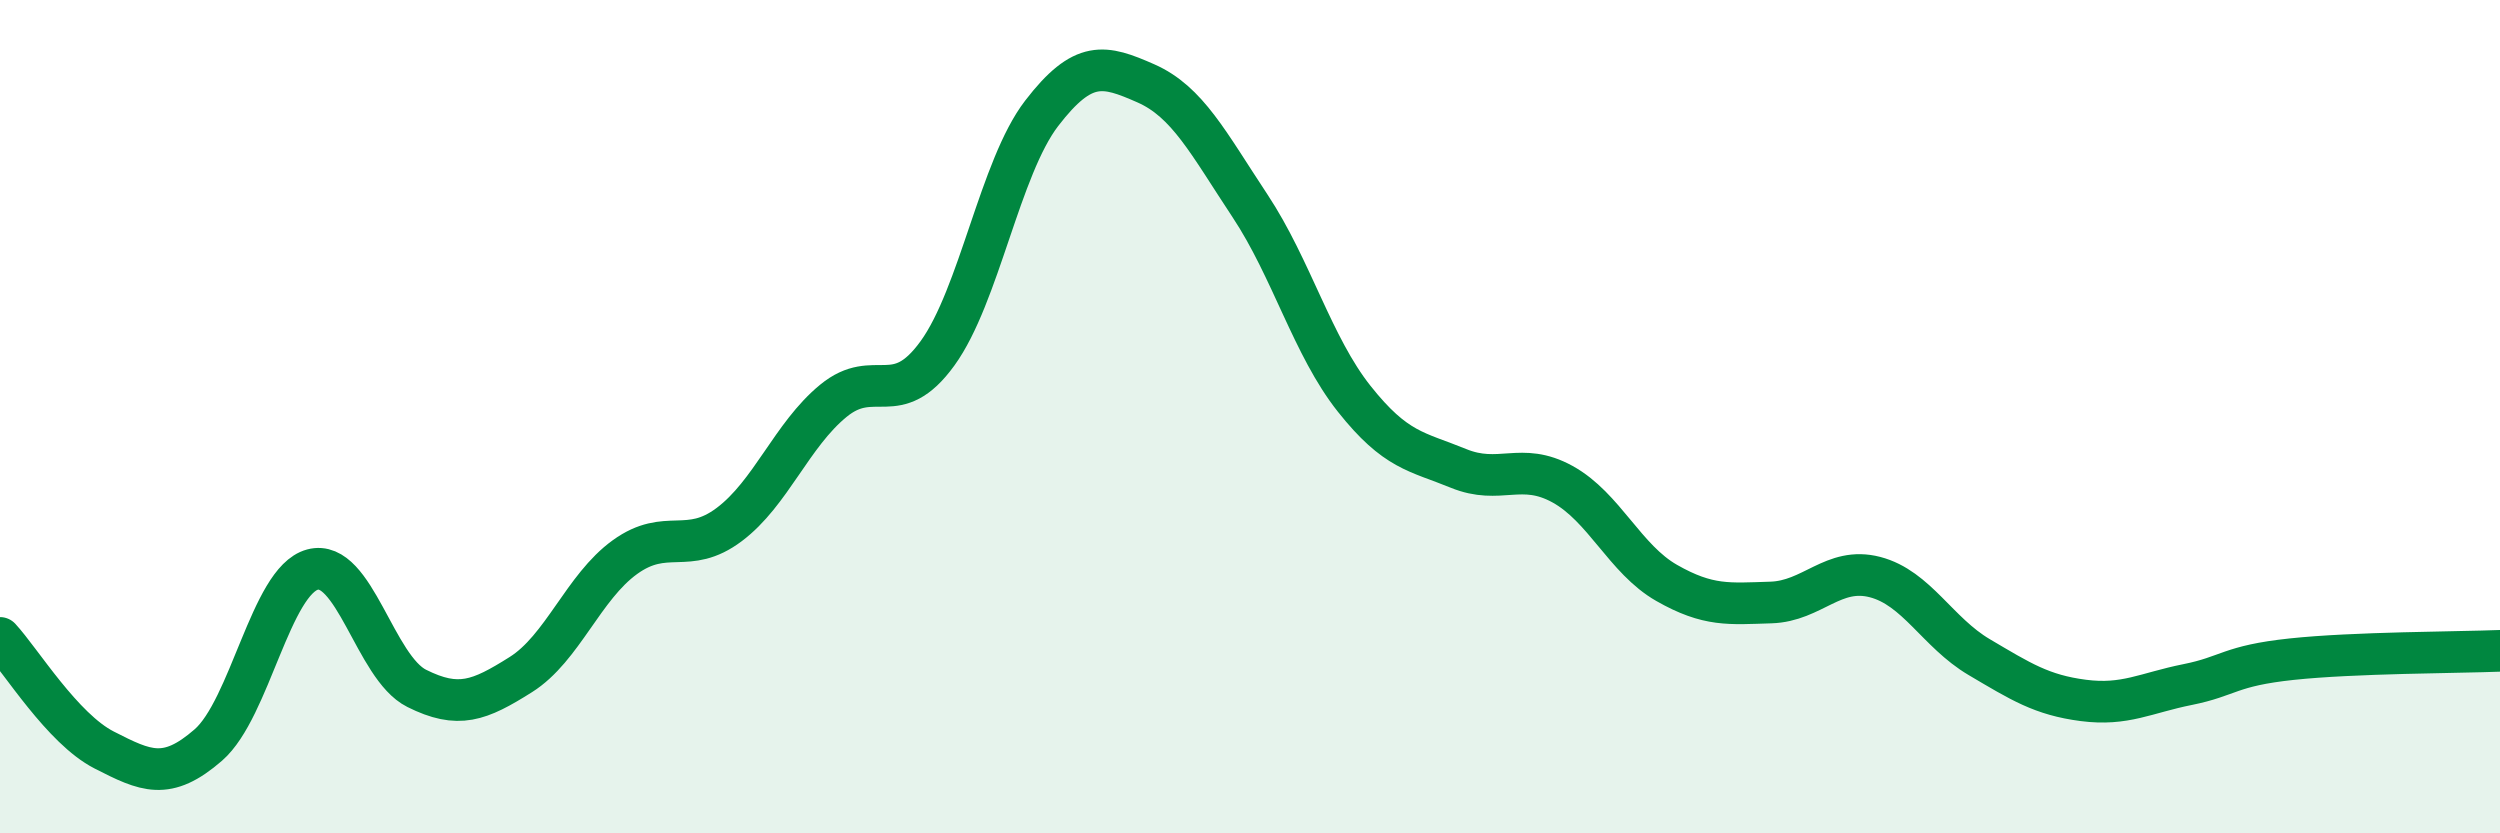
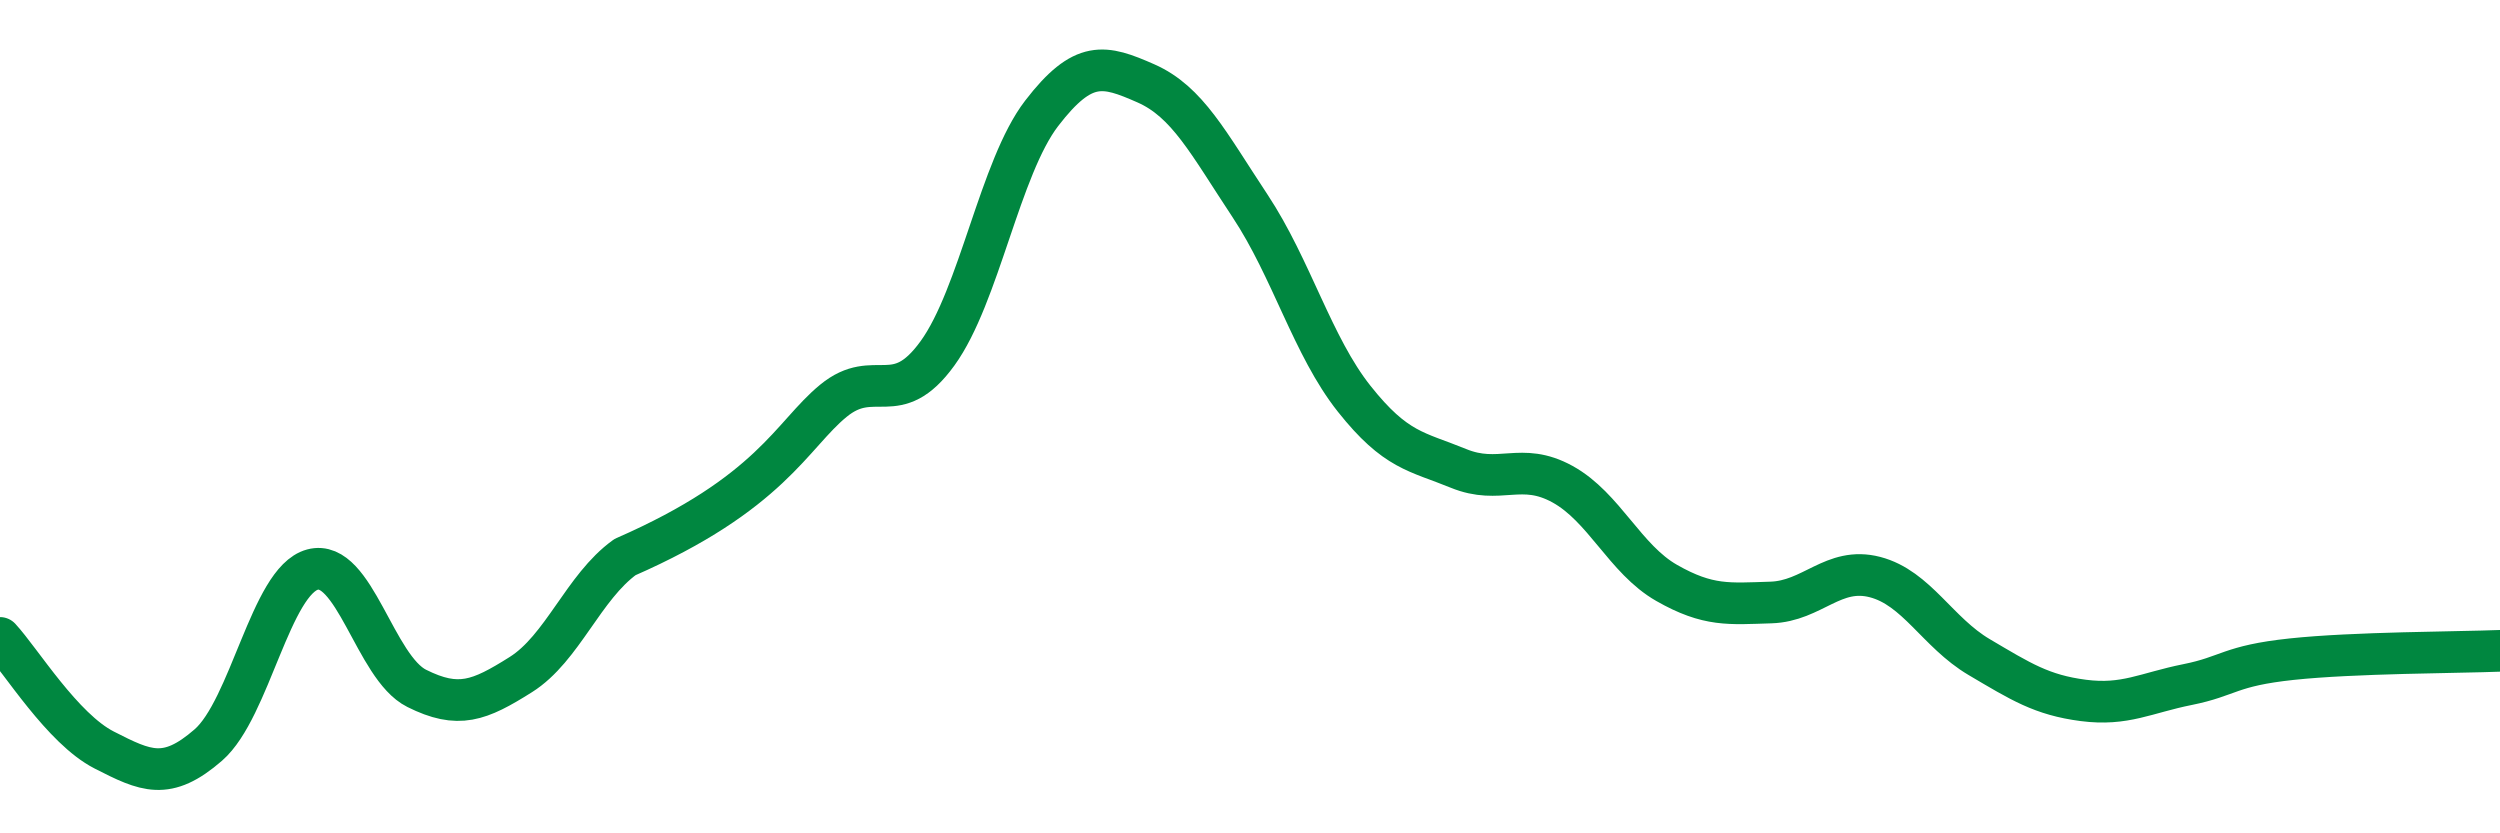
<svg xmlns="http://www.w3.org/2000/svg" width="60" height="20" viewBox="0 0 60 20">
-   <path d="M 0,15.31 C 0.5,15.85 1.5,17.49 2.5,18 C 3.5,18.51 4,18.75 5,17.88 C 6,17.01 6.5,13.94 7.5,13.67 C 8.5,13.4 9,16.02 10,16.52 C 11,17.02 11.5,16.82 12.5,16.19 C 13.5,15.56 14,14.09 15,13.37 C 16,12.65 16.5,13.34 17.5,12.59 C 18.5,11.84 19,10.44 20,9.62 C 21,8.8 21.5,9.86 22.5,8.48 C 23.5,7.1 24,4.02 25,2.72 C 26,1.42 26.5,1.56 27.5,2 C 28.5,2.44 29,3.43 30,4.94 C 31,6.45 31.5,8.31 32.5,9.57 C 33.5,10.83 34,10.83 35,11.24 C 36,11.65 36.5,11.07 37.5,11.62 C 38.5,12.17 39,13.42 40,13.99 C 41,14.56 41.5,14.49 42.5,14.46 C 43.5,14.43 44,13.59 45,13.85 C 46,14.11 46.5,15.18 47.5,15.77 C 48.5,16.36 49,16.68 50,16.81 C 51,16.94 51.5,16.63 52.5,16.43 C 53.5,16.23 53.5,15.98 55,15.82 C 56.5,15.66 59,15.66 60,15.62L60 20L0 20Z" fill="#008740" opacity="0.1" stroke-linecap="round" stroke-linejoin="round" />
-   <path d="M 0,15.31 C 0.5,15.85 1.5,17.49 2.5,18 C 3.5,18.51 4,18.75 5,17.88 C 6,17.01 6.5,13.94 7.5,13.67 C 8.5,13.4 9,16.02 10,16.52 C 11,17.02 11.5,16.82 12.5,16.19 C 13.5,15.56 14,14.09 15,13.37 C 16,12.65 16.5,13.34 17.5,12.59 C 18.5,11.84 19,10.44 20,9.62 C 21,8.8 21.5,9.86 22.5,8.48 C 23.5,7.1 24,4.02 25,2.72 C 26,1.42 26.5,1.56 27.5,2 C 28.5,2.44 29,3.43 30,4.94 C 31,6.45 31.5,8.31 32.5,9.57 C 33.5,10.83 34,10.83 35,11.24 C 36,11.65 36.5,11.07 37.5,11.62 C 38.5,12.17 39,13.42 40,13.99 C 41,14.56 41.5,14.49 42.5,14.46 C 43.5,14.43 44,13.59 45,13.85 C 46,14.11 46.5,15.18 47.5,15.77 C 48.5,16.36 49,16.68 50,16.81 C 51,16.94 51.5,16.63 52.5,16.43 C 53.5,16.23 53.5,15.98 55,15.82 C 56.5,15.66 59,15.66 60,15.62" stroke="#008740" stroke-width="1" fill="none" stroke-linecap="round" stroke-linejoin="round" />
+   <path d="M 0,15.31 C 0.5,15.85 1.5,17.49 2.5,18 C 3.5,18.51 4,18.75 5,17.88 C 6,17.01 6.5,13.94 7.5,13.67 C 8.5,13.4 9,16.02 10,16.52 C 11,17.02 11.5,16.82 12.5,16.19 C 13.5,15.56 14,14.09 15,13.37 C 18.5,11.84 19,10.44 20,9.62 C 21,8.8 21.5,9.86 22.5,8.48 C 23.5,7.1 24,4.02 25,2.72 C 26,1.42 26.5,1.56 27.5,2 C 28.5,2.44 29,3.43 30,4.94 C 31,6.45 31.5,8.31 32.5,9.57 C 33.5,10.83 34,10.83 35,11.24 C 36,11.65 36.5,11.07 37.5,11.62 C 38.5,12.17 39,13.42 40,13.99 C 41,14.56 41.5,14.49 42.5,14.46 C 43.5,14.43 44,13.59 45,13.85 C 46,14.11 46.5,15.18 47.5,15.77 C 48.5,16.36 49,16.68 50,16.81 C 51,16.94 51.5,16.63 52.5,16.43 C 53.5,16.23 53.5,15.98 55,15.82 C 56.5,15.66 59,15.66 60,15.62" stroke="#008740" stroke-width="1" fill="none" stroke-linecap="round" stroke-linejoin="round" />
</svg>